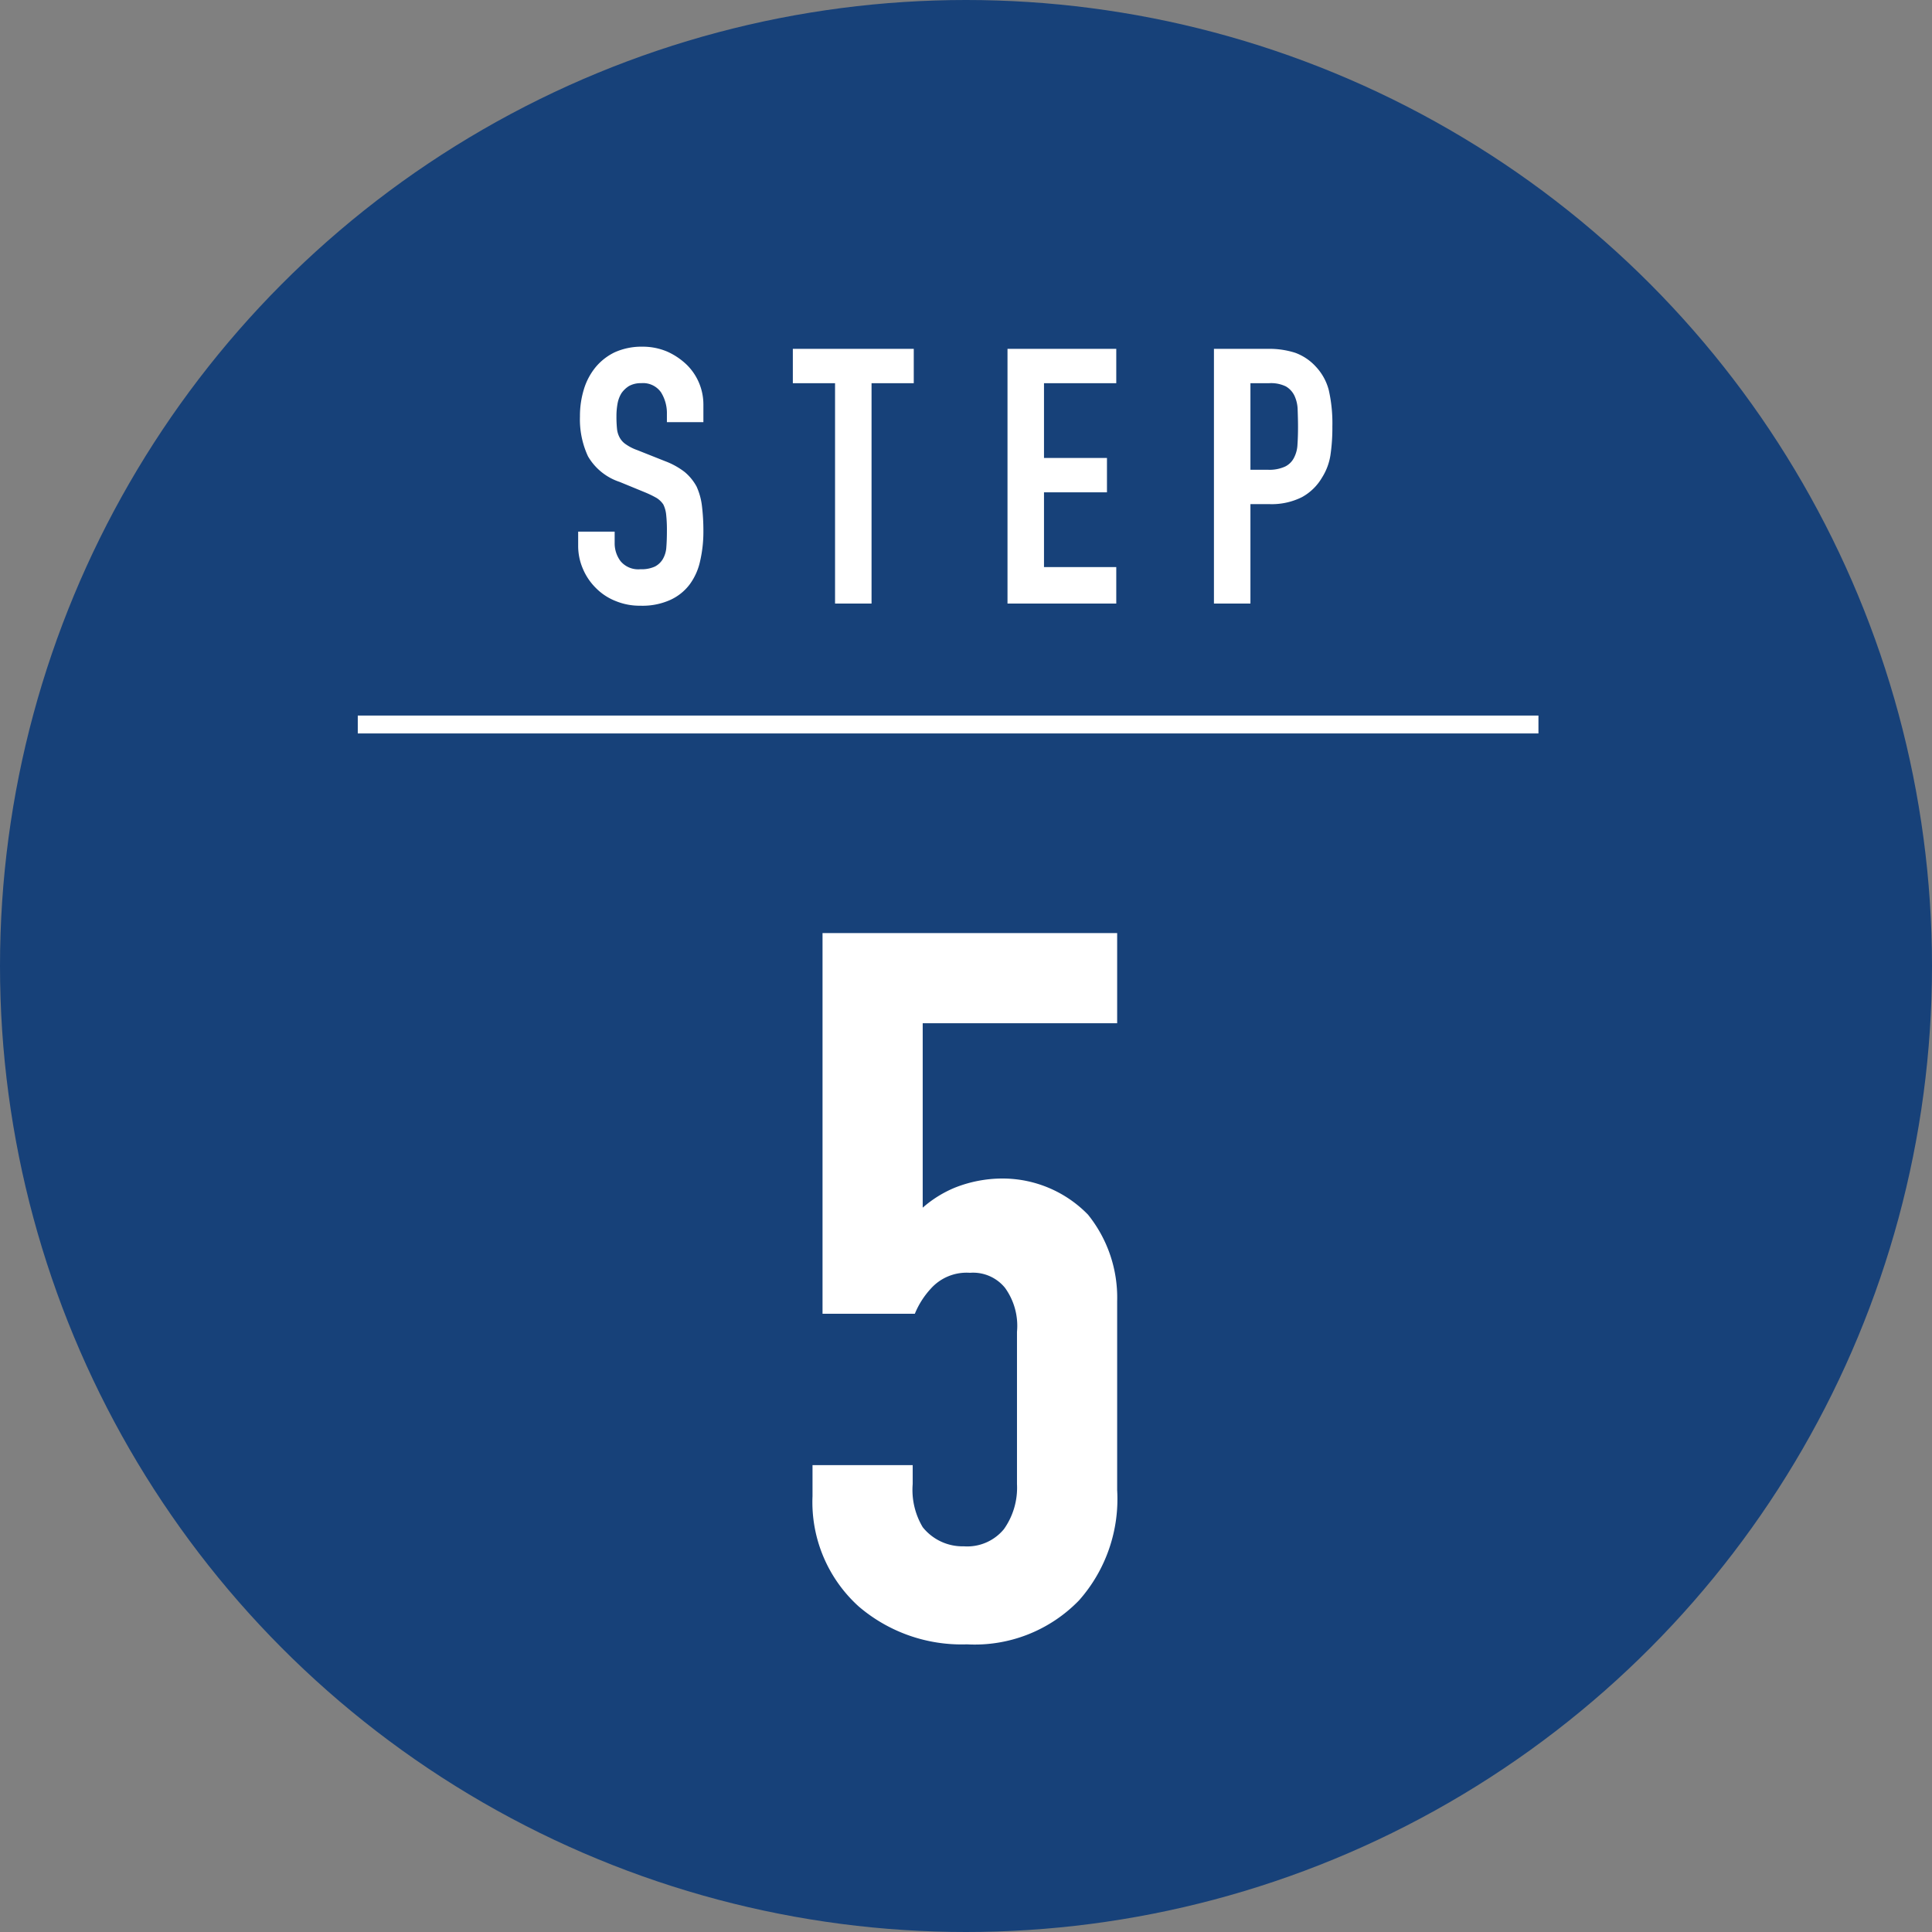
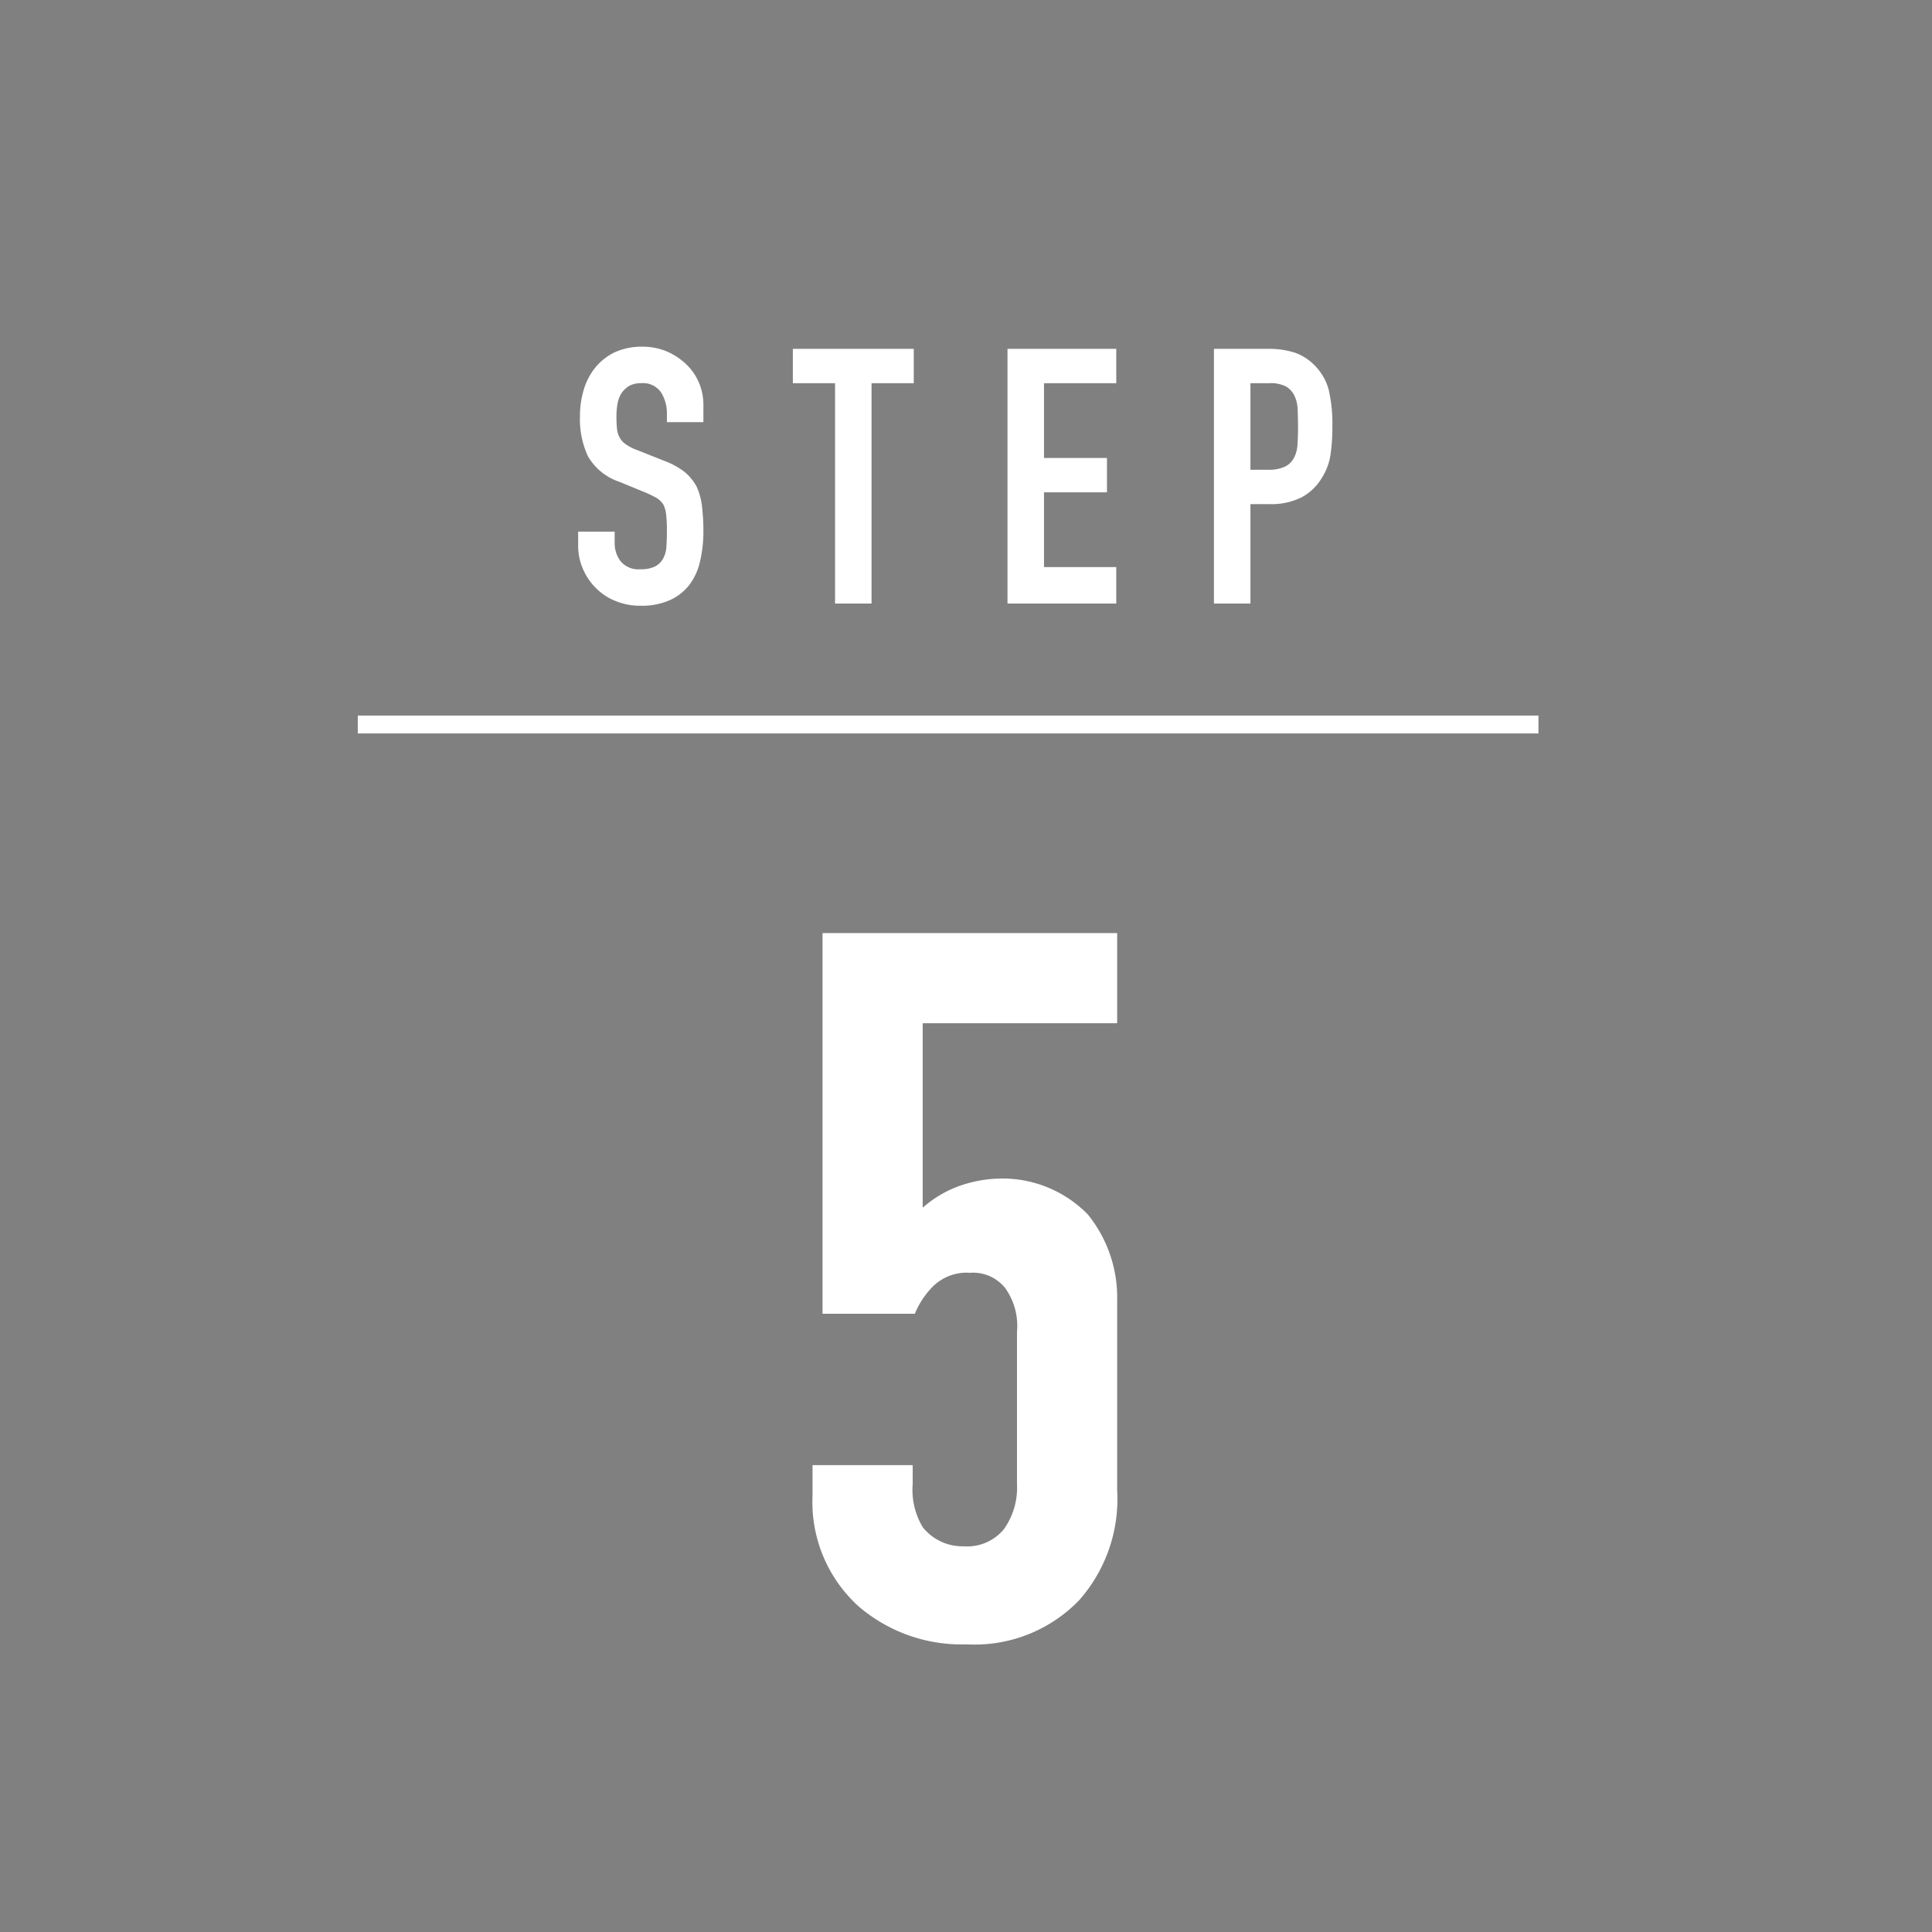
<svg xmlns="http://www.w3.org/2000/svg" id="step05.svg" width="108" height="108" viewBox="0 0 108 108">
  <rect x="0" y="0" width="108" height="108" fill="#808080" stroke="none" />
  <defs>
    <style>
      .cls-1 {
        fill: #174179;
      }

      .cls-2 {
        fill: #fff;
        fill-rule: evenodd;
      }
    </style>
  </defs>
-   <circle id="楕円形_1" data-name="楕円形 1" class="cls-1" cx="54" cy="54" r="54" />
  <path id="STEP" class="cls-2" d="M1131.32,2815.6a3.115,3.115,0,0,0-.92-2.2,3.814,3.814,0,0,0-1.09-.74,3.484,3.484,0,0,0-1.39-.28,3.66,3.66,0,0,0-1.55.31,3.175,3.175,0,0,0-1.07.83,3.594,3.594,0,0,0-.66,1.24,5.081,5.081,0,0,0-.22,1.52,4.89,4.89,0,0,0,.45,2.23,3.206,3.206,0,0,0,1.77,1.43l1.46,0.6a5.818,5.818,0,0,1,.61.3,1.272,1.272,0,0,1,.37.36,1.673,1.673,0,0,1,.16.58,7.856,7.856,0,0,1,.04.92q0,0.48-.03.87a1.507,1.507,0,0,1-.19.67,1.1,1.1,0,0,1-.45.43,1.771,1.771,0,0,1-.81.15,1.285,1.285,0,0,1-1.11-.45,1.652,1.652,0,0,1-.33-1.01v-0.64h-2.04v0.76a3.227,3.227,0,0,0,.27,1.33,3.333,3.333,0,0,0,.73,1.07,3.184,3.184,0,0,0,1.1.72,3.531,3.531,0,0,0,1.38.26,3.783,3.783,0,0,0,1.66-.32,2.813,2.813,0,0,0,1.1-.88,3.419,3.419,0,0,0,.58-1.31,7.308,7.308,0,0,0,.18-1.67,11.462,11.462,0,0,0-.08-1.39,3.639,3.639,0,0,0-.3-1.09,2.8,2.8,0,0,0-.66-0.81,4.181,4.181,0,0,0-1.1-.61l-1.56-.62a2.612,2.612,0,0,1-.63-0.32,1.058,1.058,0,0,1-.35-0.38,1.276,1.276,0,0,1-.15-0.5,6.673,6.673,0,0,1-.03-0.7,3.852,3.852,0,0,1,.06-0.69,1.676,1.676,0,0,1,.22-0.59,1.46,1.46,0,0,1,.42-0.4,1.34,1.34,0,0,1,.68-0.16,1.221,1.221,0,0,1,1.11.51,2.194,2.194,0,0,1,.33,1.21v0.46h2.04v-1Zm9.4,11.14v-12.32h2.36v-1.92h-6.76v1.92h2.36v12.32h2.04Zm13.68,0v-2.04h-4.04v-4.18h3.52v-1.92h-3.52v-4.18h4.04v-1.92h-6.08v14.24h6.08Zm7.5,0v-5.56h1.04a3.778,3.778,0,0,0,1.84-.39,2.93,2.93,0,0,0,1.12-1.09,3.286,3.286,0,0,0,.47-1.24,10.47,10.47,0,0,0,.11-1.62,8.376,8.376,0,0,0-.2-2.03,3.019,3.019,0,0,0-.72-1.31,2.907,2.907,0,0,0-1.16-.78,4.751,4.751,0,0,0-1.48-.22h-3.06v14.24h2.04Zm1.06-12.32a1.9,1.9,0,0,1,.92.18,1.208,1.208,0,0,1,.48.52,1.953,1.953,0,0,1,.18.79c0.01,0.3.02,0.62,0.02,0.95,0,0.36-.01.69-0.03,0.98a1.749,1.749,0,0,1-.19.74,1.1,1.1,0,0,1-.5.5,2.1,2.1,0,0,1-.96.18h-0.98v-4.84h1.06Z" transform="translate(-1092 -2793)" />
  <path id="線_1" data-name="線 1" class="cls-2" d="M1112,2834v-1h66v1h-66Z" transform="translate(-1092 -2793)" />
  <path id="_5" data-name="5" class="cls-2" d="M1137.98,2845.16v21.28h5.16a4.691,4.691,0,0,1,.89-1.4,2.682,2.682,0,0,1,2.19-.89,2.3,2.3,0,0,1,1.96.84,3.624,3.624,0,0,1,.67,2.46v8.51a4,4,0,0,1-.73,2.52,2.655,2.655,0,0,1-2.24.96,2.848,2.848,0,0,1-2.3-1.07,4.065,4.065,0,0,1-.56-2.41v-1.06h-5.6v1.74a7.858,7.858,0,0,0,2.58,6.16,8.837,8.837,0,0,0,6.05,2.12,8.114,8.114,0,0,0,6.27-2.46,8.539,8.539,0,0,0,2.13-6.16v-10.58a7.386,7.386,0,0,0-1.63-4.82,6.665,6.665,0,0,0-4.81-2.02,7.228,7.228,0,0,0-2.63.51,6.44,6.44,0,0,0-1.8,1.12V2850.2h10.87v-5.04h-16.47Z" transform="translate(-1092 -2793)" />
</svg>